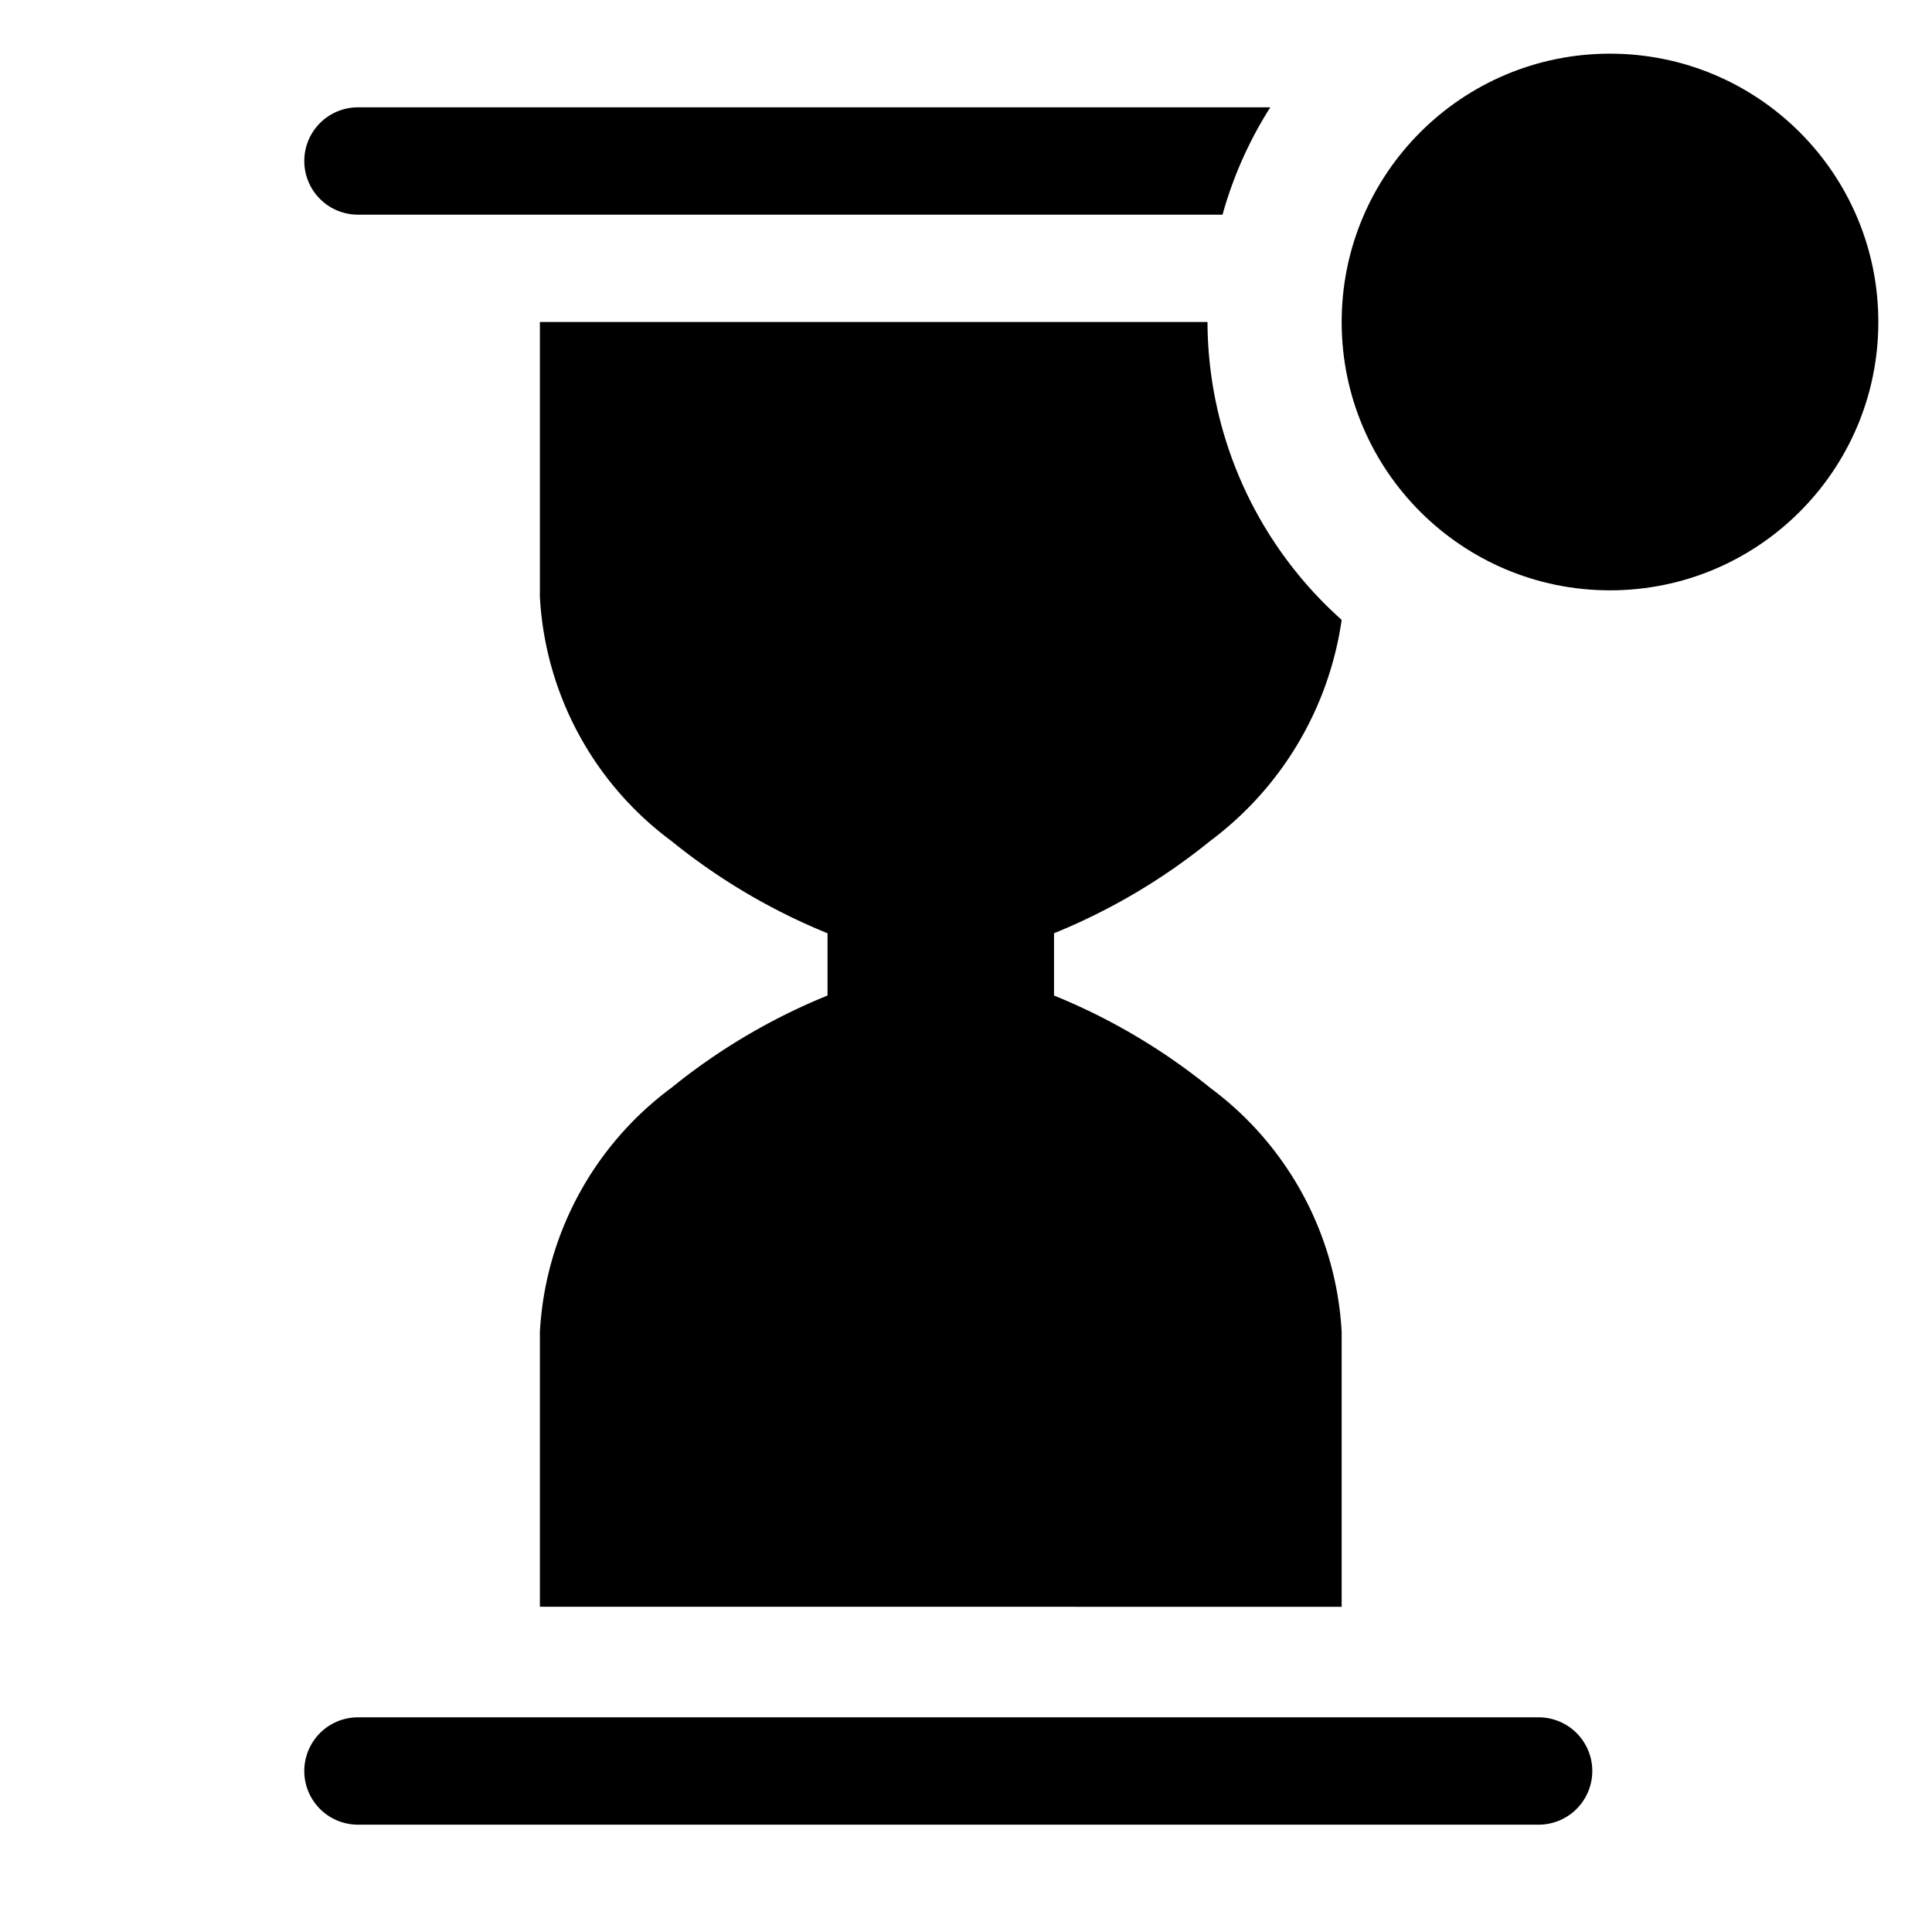
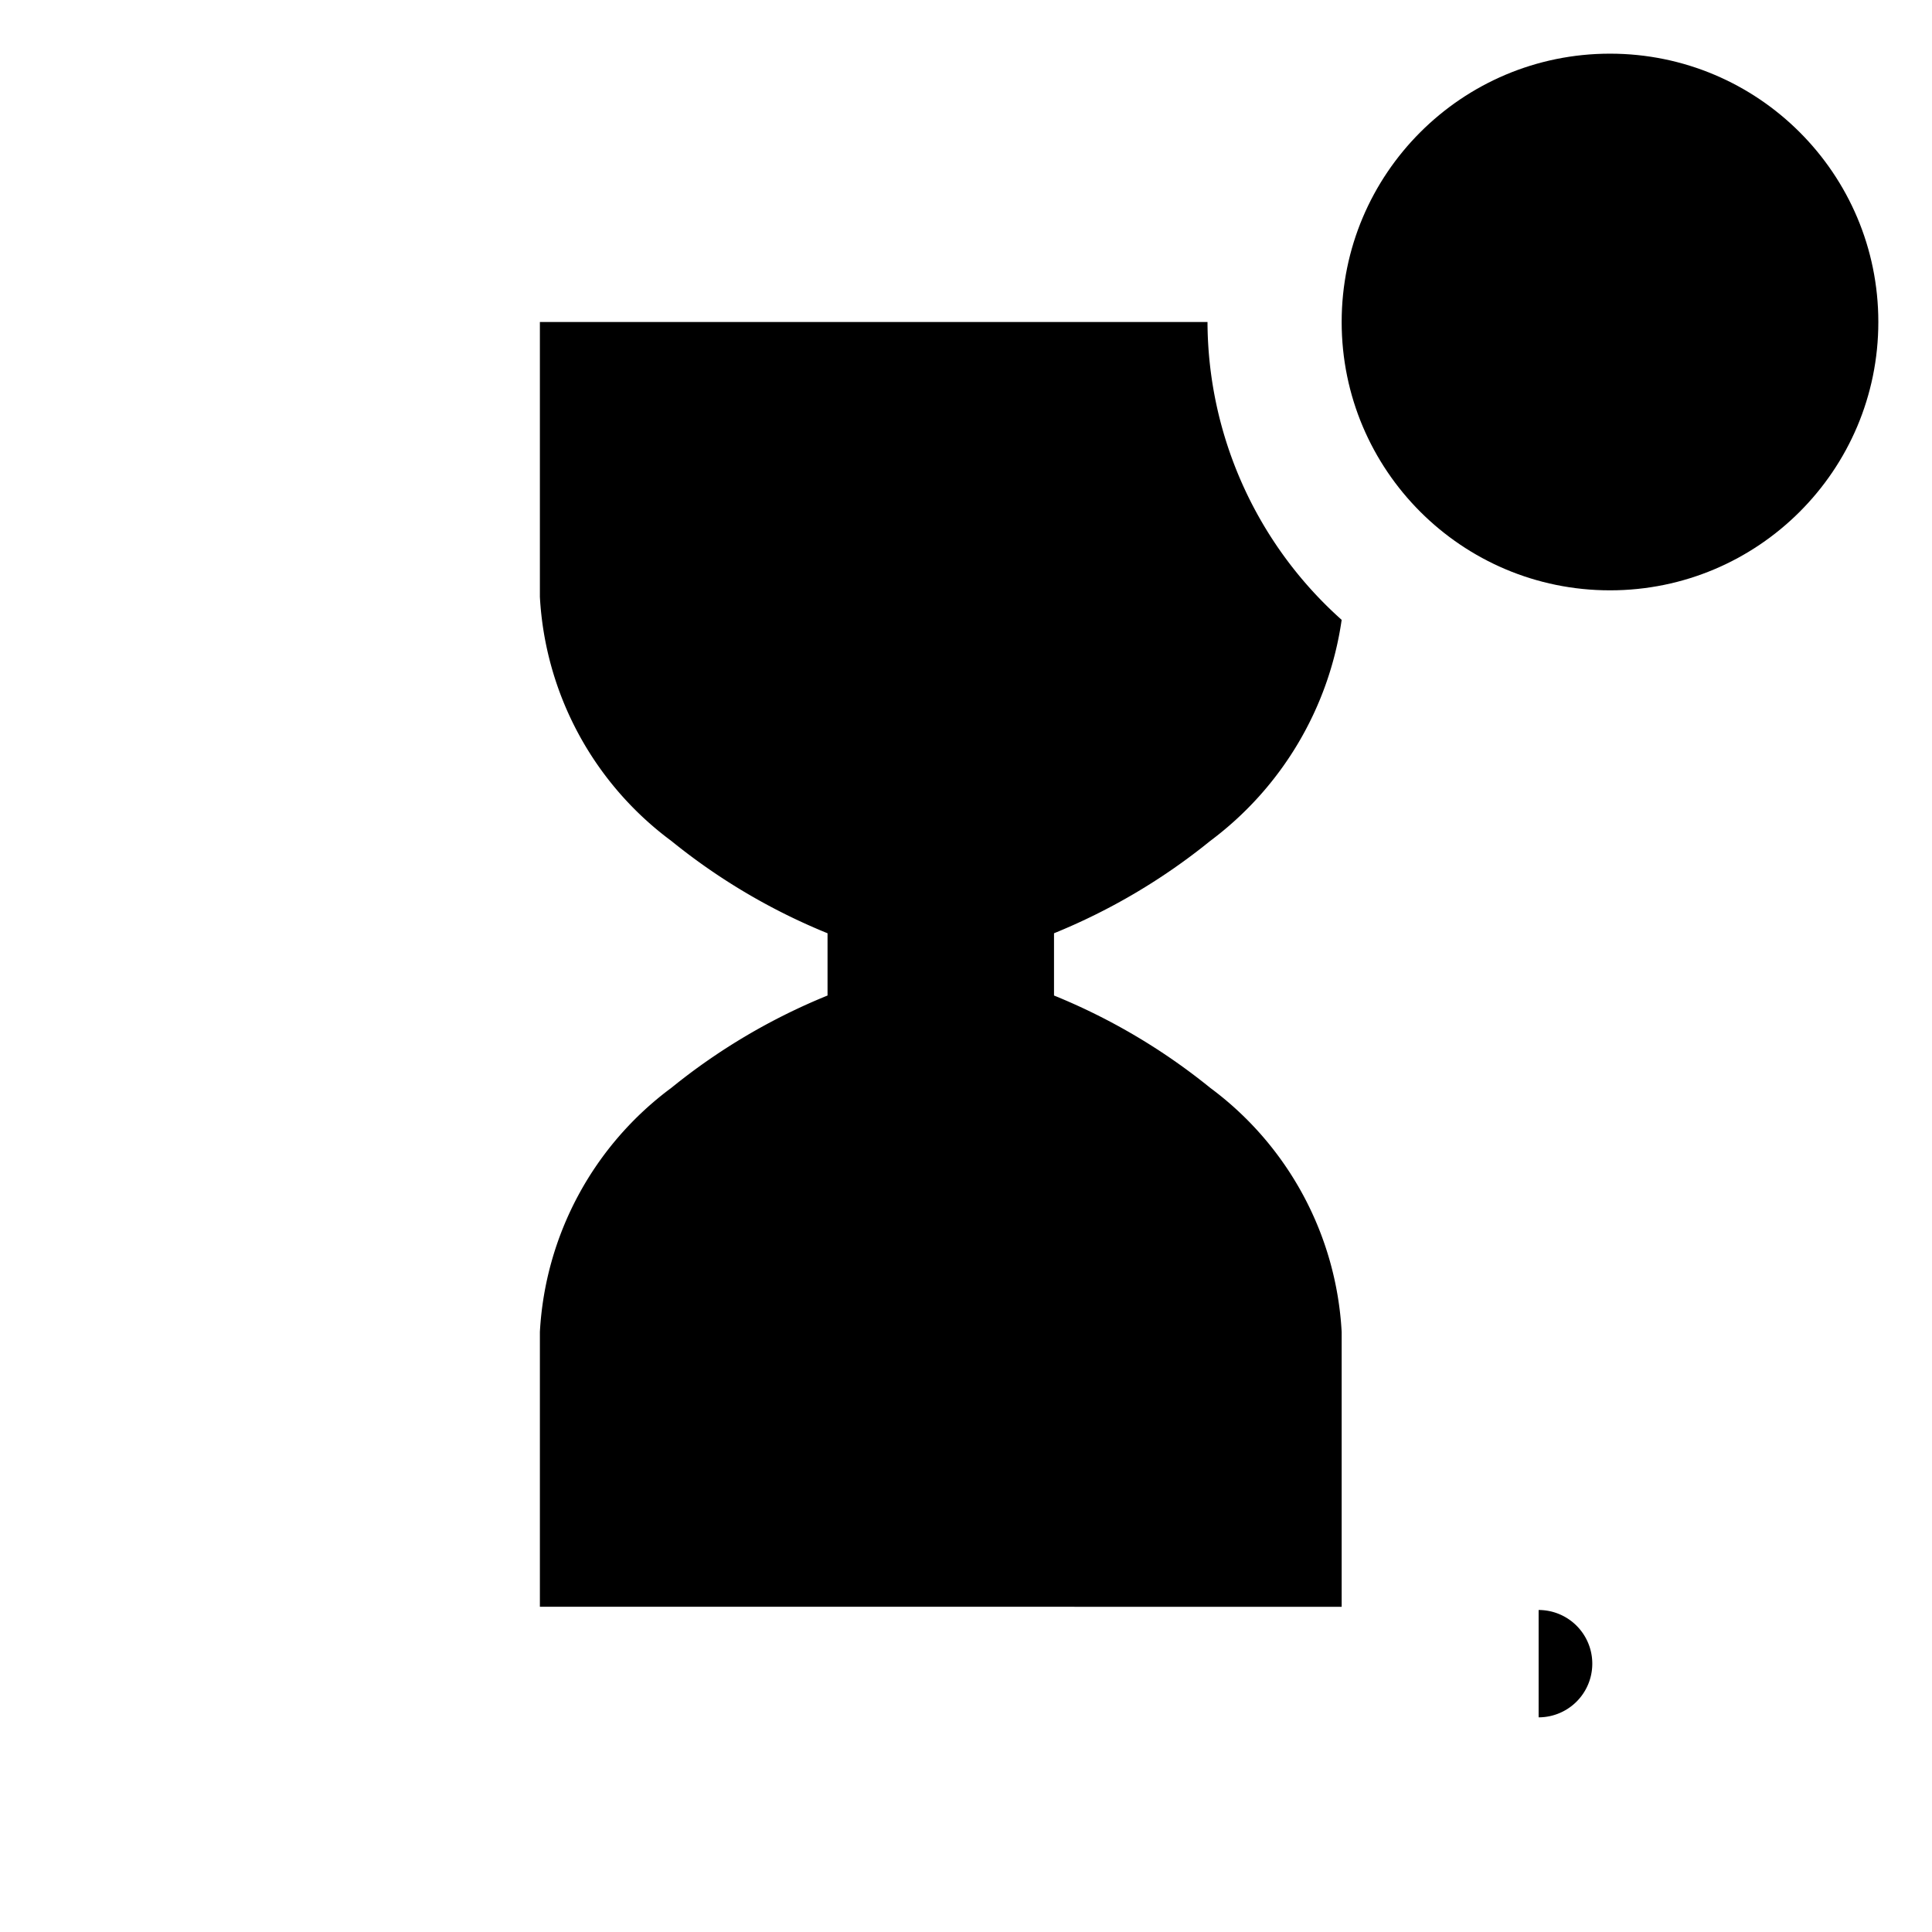
<svg xmlns="http://www.w3.org/2000/svg" fill="#000000" width="800px" height="800px" viewBox="0 0 36 36" version="1.1" preserveAspectRatio="xMidYMid meet">
  <title>hourglass-solid-badged</title>
-   <path d="M28.67,32h-22a1,1,0,0,0,0,2h22a1,1,0,1,0,0-2Z" class="clr-i-solid--badged clr-i-solid-path-1--badged" />
-   <path d="M6.67,4H22.78a7.45,7.45,0,0,1,.89-2h-17a1,1,0,1,0,0,2Z" class="clr-i-solid--badged clr-i-solid-path-2--badged" />
+   <path d="M28.67,32h-22h22a1,1,0,1,0,0-2Z" class="clr-i-solid--badged clr-i-solid-path-1--badged" />
  <path d="M22.55,20.27a11.48,11.48,0,0,0-2.91-1.72V17.39a11.48,11.48,0,0,0,2.91-1.72A6.25,6.25,0,0,0,25,11.55,7.47,7.47,0,0,1,22.5,6H10.06v5.12a6.07,6.07,0,0,0,2.45,4.55,11.48,11.48,0,0,0,2.91,1.72v1.16a11.48,11.48,0,0,0-2.91,1.72,6.07,6.07,0,0,0-2.45,4.55v5.12H25V24.82A6.07,6.07,0,0,0,22.55,20.27Z" class="clr-i-solid--badged clr-i-solid-path-3--badged" />
  <circle cx="30" cy="6" r="5" class="clr-i-solid--badged clr-i-solid-path-4--badged clr-i-badge" />
  <rect x="0" y="0" width="36" height="36" fill-opacity="0" />
</svg>